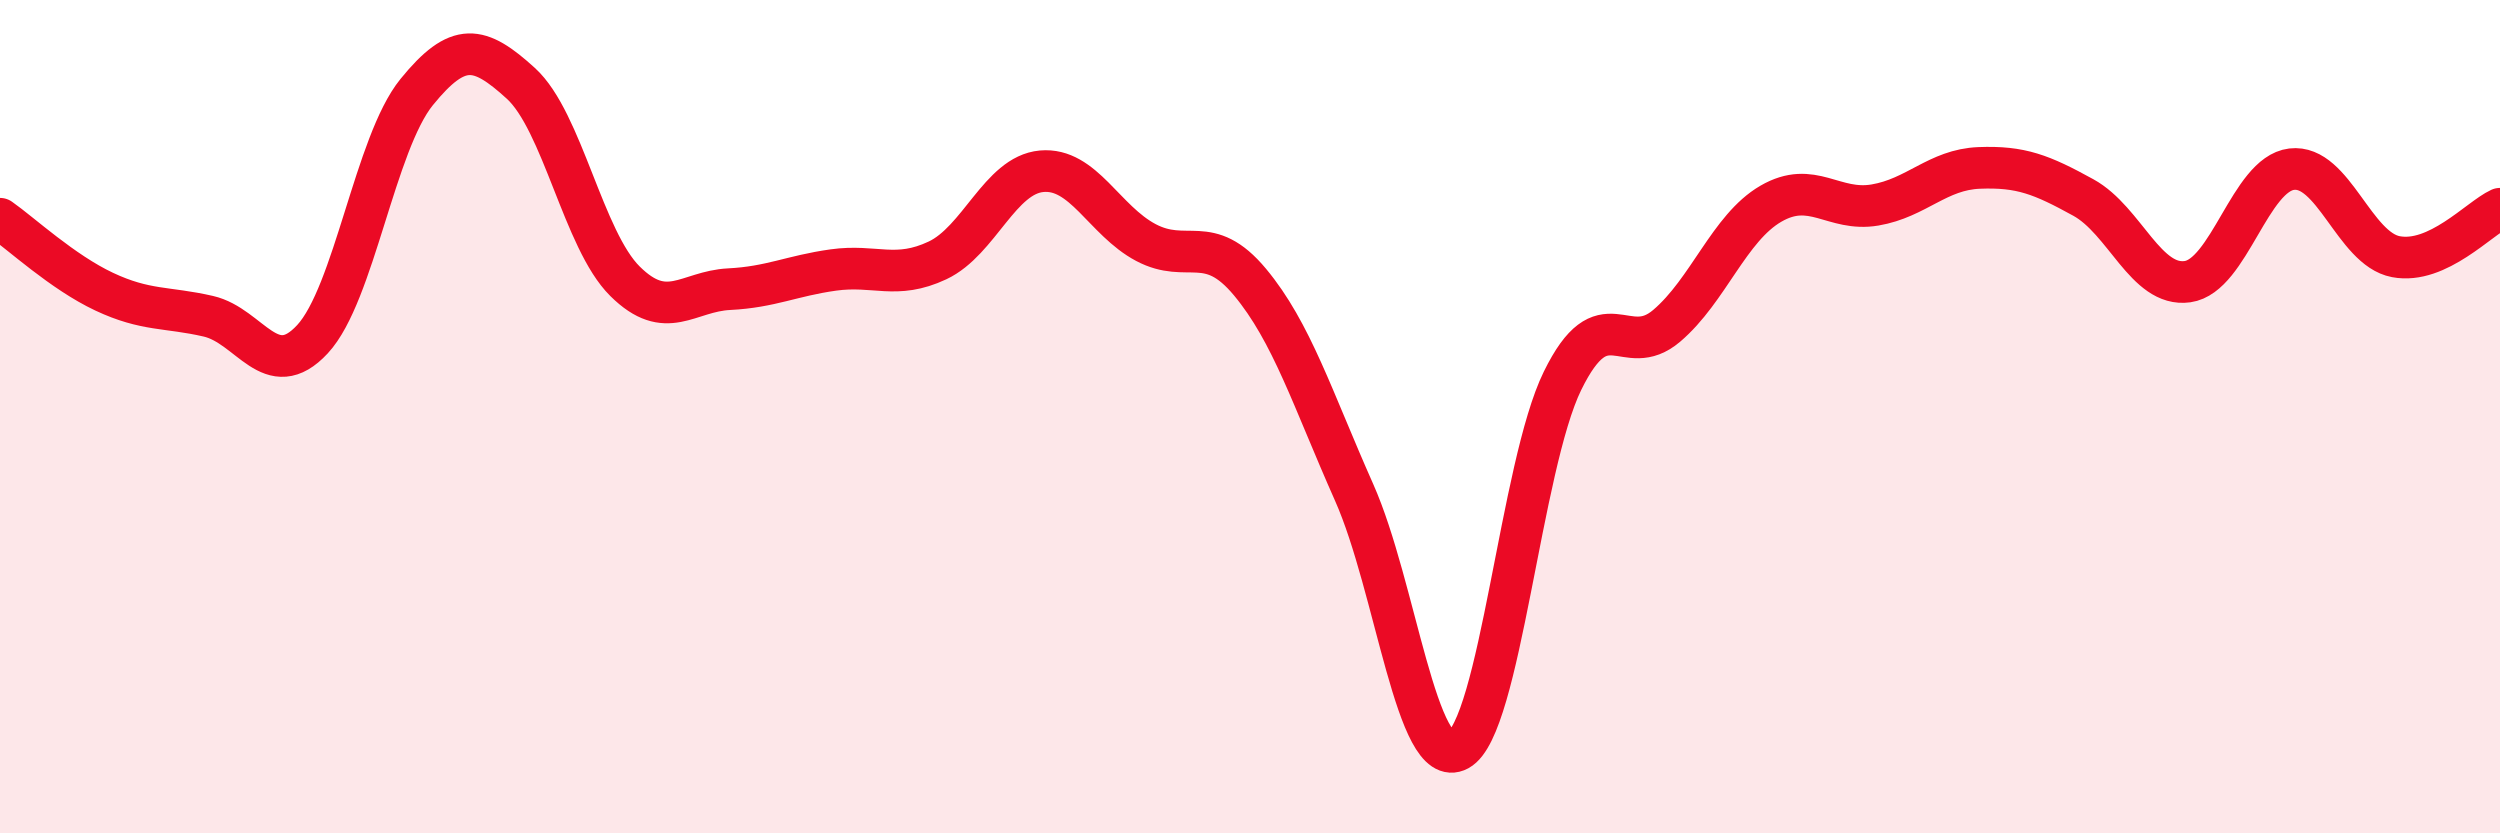
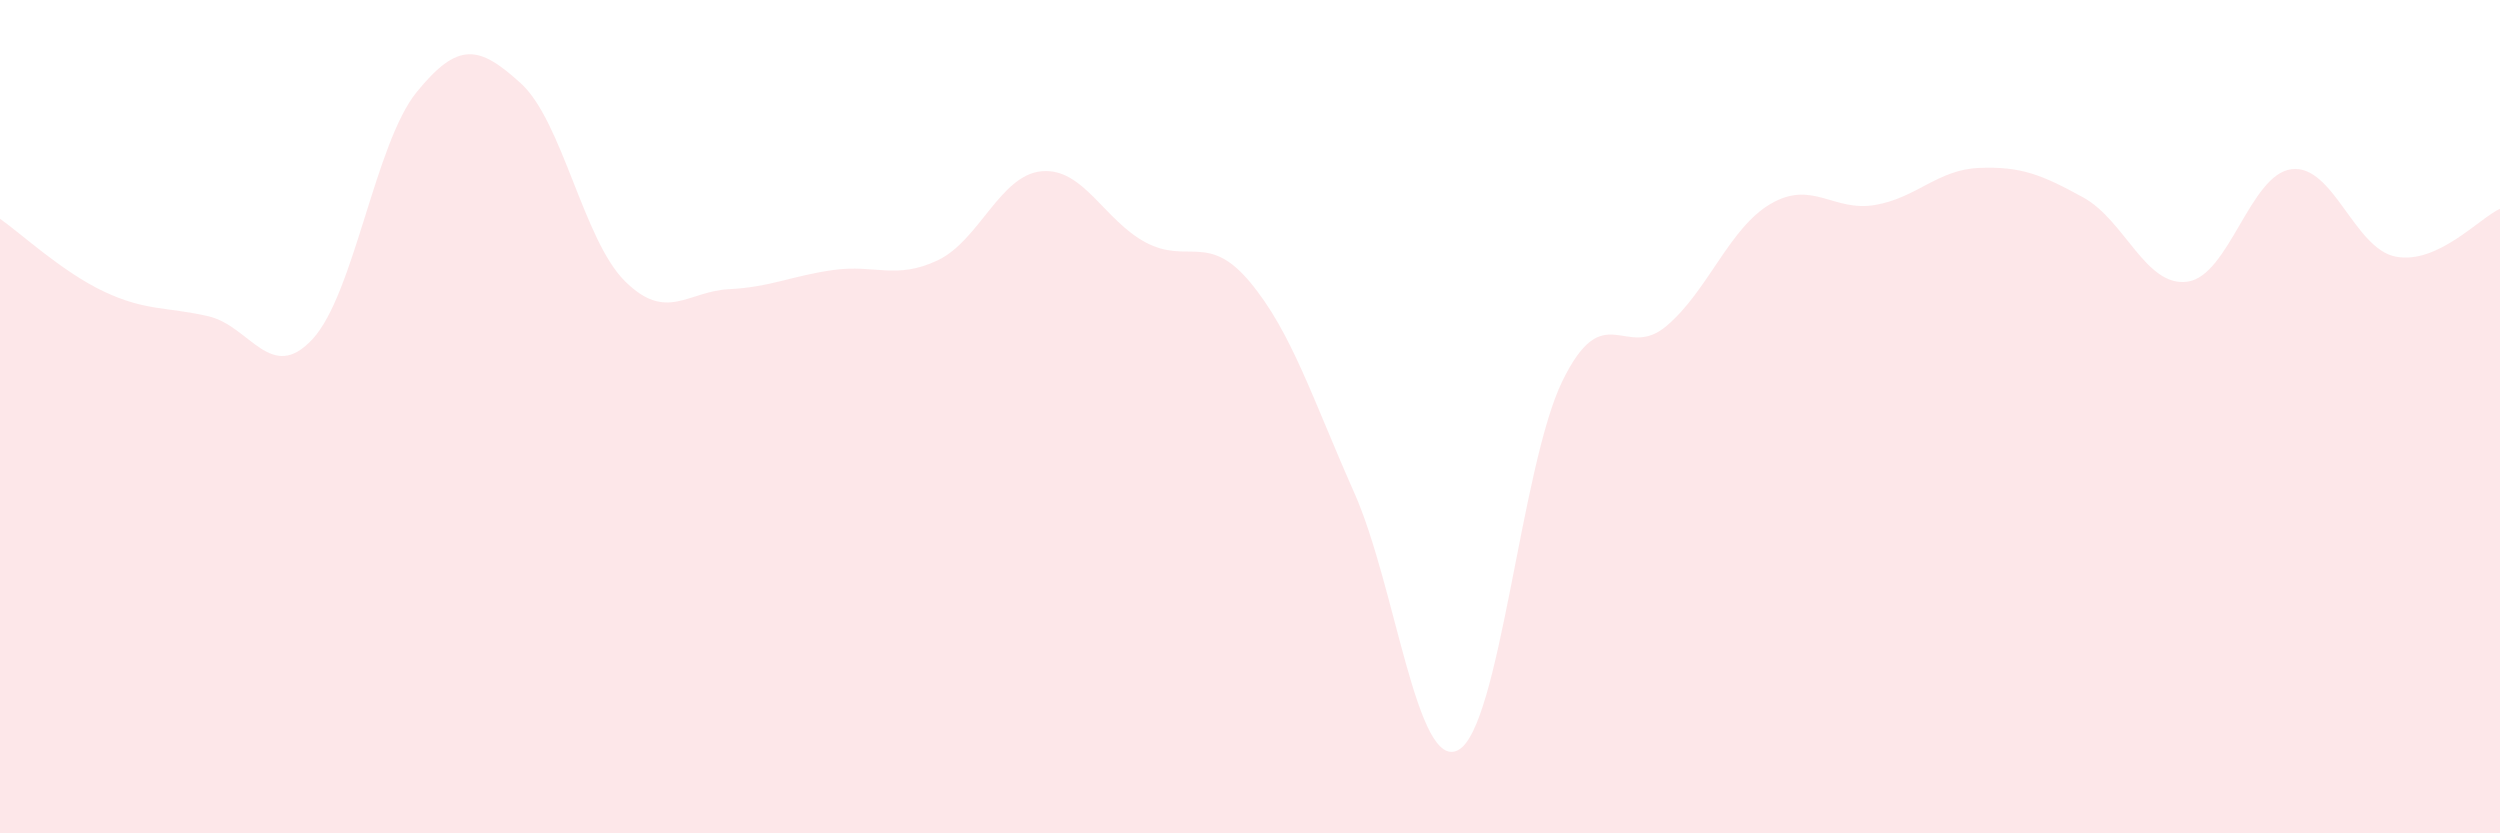
<svg xmlns="http://www.w3.org/2000/svg" width="60" height="20" viewBox="0 0 60 20">
  <path d="M 0,5.25 C 0.5,5.6 1.5,6.53 2.5,7 C 3.5,7.47 4,7.36 5,7.59 C 6,7.82 6.5,9.22 7.5,8.14 C 8.5,7.06 9,3.44 10,2.21 C 11,0.98 11.5,1.09 12.5,2 C 13.5,2.91 14,5.76 15,6.75 C 16,7.74 16.5,6.99 17.5,6.94 C 18.5,6.89 19,6.62 20,6.48 C 21,6.34 21.5,6.72 22.5,6.25 C 23.5,5.78 24,4.2 25,4.11 C 26,4.02 26.5,5.29 27.5,5.82 C 28.5,6.35 29,5.57 30,6.77 C 31,7.97 31.5,9.57 32.5,11.82 C 33.5,14.07 34,18.54 35,18 C 36,17.46 36.5,11.18 37.5,9.14 C 38.5,7.1 39,8.67 40,7.82 C 41,6.97 41.5,5.47 42.5,4.89 C 43.5,4.31 44,5.09 45,4.92 C 46,4.75 46.5,4.07 47.5,4.03 C 48.5,3.99 49,4.19 50,4.74 C 51,5.29 51.5,6.9 52.5,6.76 C 53.5,6.62 54,4.18 55,4.06 C 56,3.94 56.5,5.97 57.5,6.16 C 58.5,6.35 59.5,5.24 60,5.01L60 20L0 20Z" fill="#EB0A25" opacity="0.1" stroke-linecap="round" stroke-linejoin="round" />
-   <path d="M 0,5.25 C 0.5,5.6 1.5,6.53 2.5,7 C 3.5,7.47 4,7.36 5,7.59 C 6,7.82 6.5,9.22 7.5,8.14 C 8.5,7.06 9,3.44 10,2.21 C 11,0.98 11.5,1.09 12.5,2 C 13.5,2.91 14,5.76 15,6.75 C 16,7.74 16.5,6.99 17.5,6.94 C 18.5,6.89 19,6.62 20,6.48 C 21,6.34 21.5,6.72 22.5,6.25 C 23.5,5.78 24,4.2 25,4.11 C 26,4.02 26.5,5.29 27.5,5.82 C 28.5,6.35 29,5.57 30,6.77 C 31,7.97 31.5,9.57 32.5,11.82 C 33.5,14.07 34,18.54 35,18 C 36,17.46 36.5,11.18 37.5,9.14 C 38.5,7.1 39,8.67 40,7.82 C 41,6.97 41.5,5.47 42.5,4.89 C 43.5,4.31 44,5.09 45,4.92 C 46,4.75 46.5,4.07 47.5,4.03 C 48.5,3.99 49,4.19 50,4.74 C 51,5.29 51.5,6.9 52.5,6.76 C 53.5,6.62 54,4.18 55,4.06 C 56,3.94 56.5,5.97 57.5,6.16 C 58.5,6.35 59.5,5.24 60,5.01" stroke="#EB0A25" stroke-width="1" fill="none" stroke-linecap="round" stroke-linejoin="round" />
</svg>